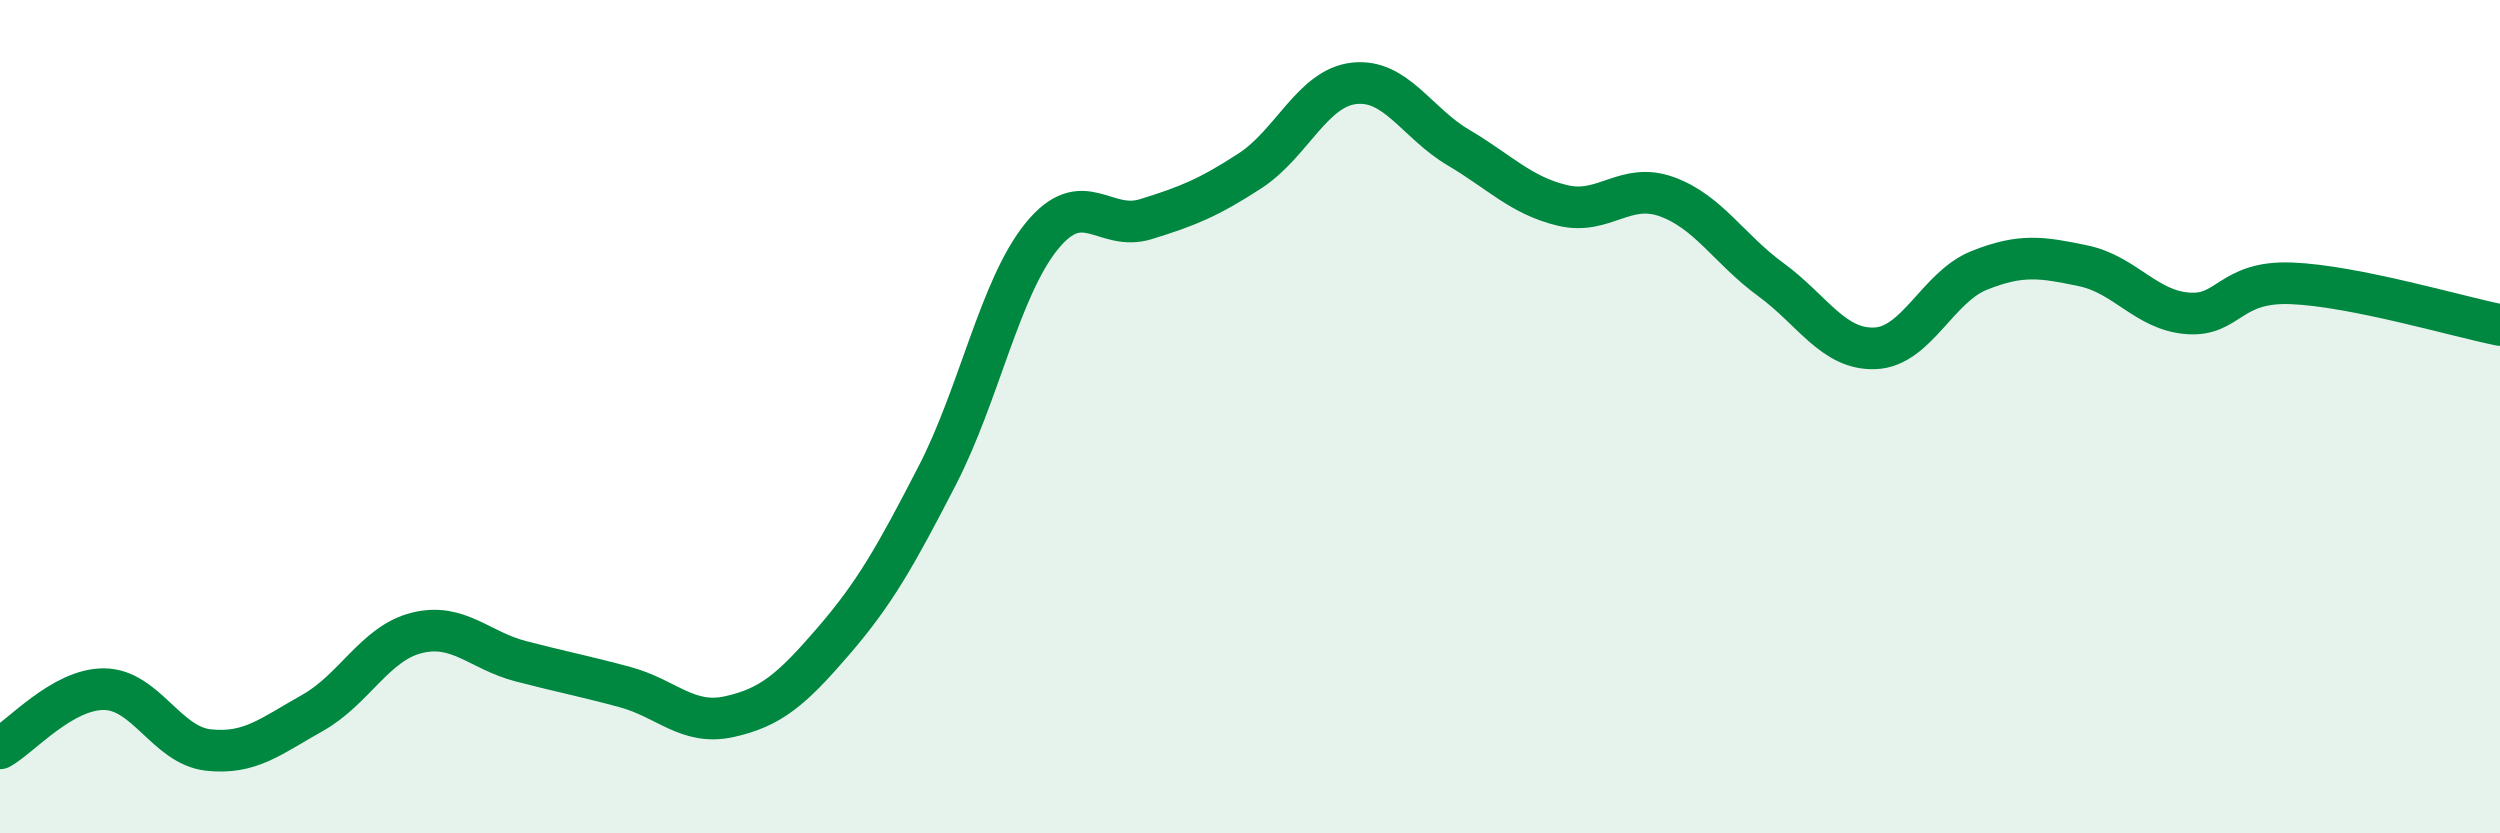
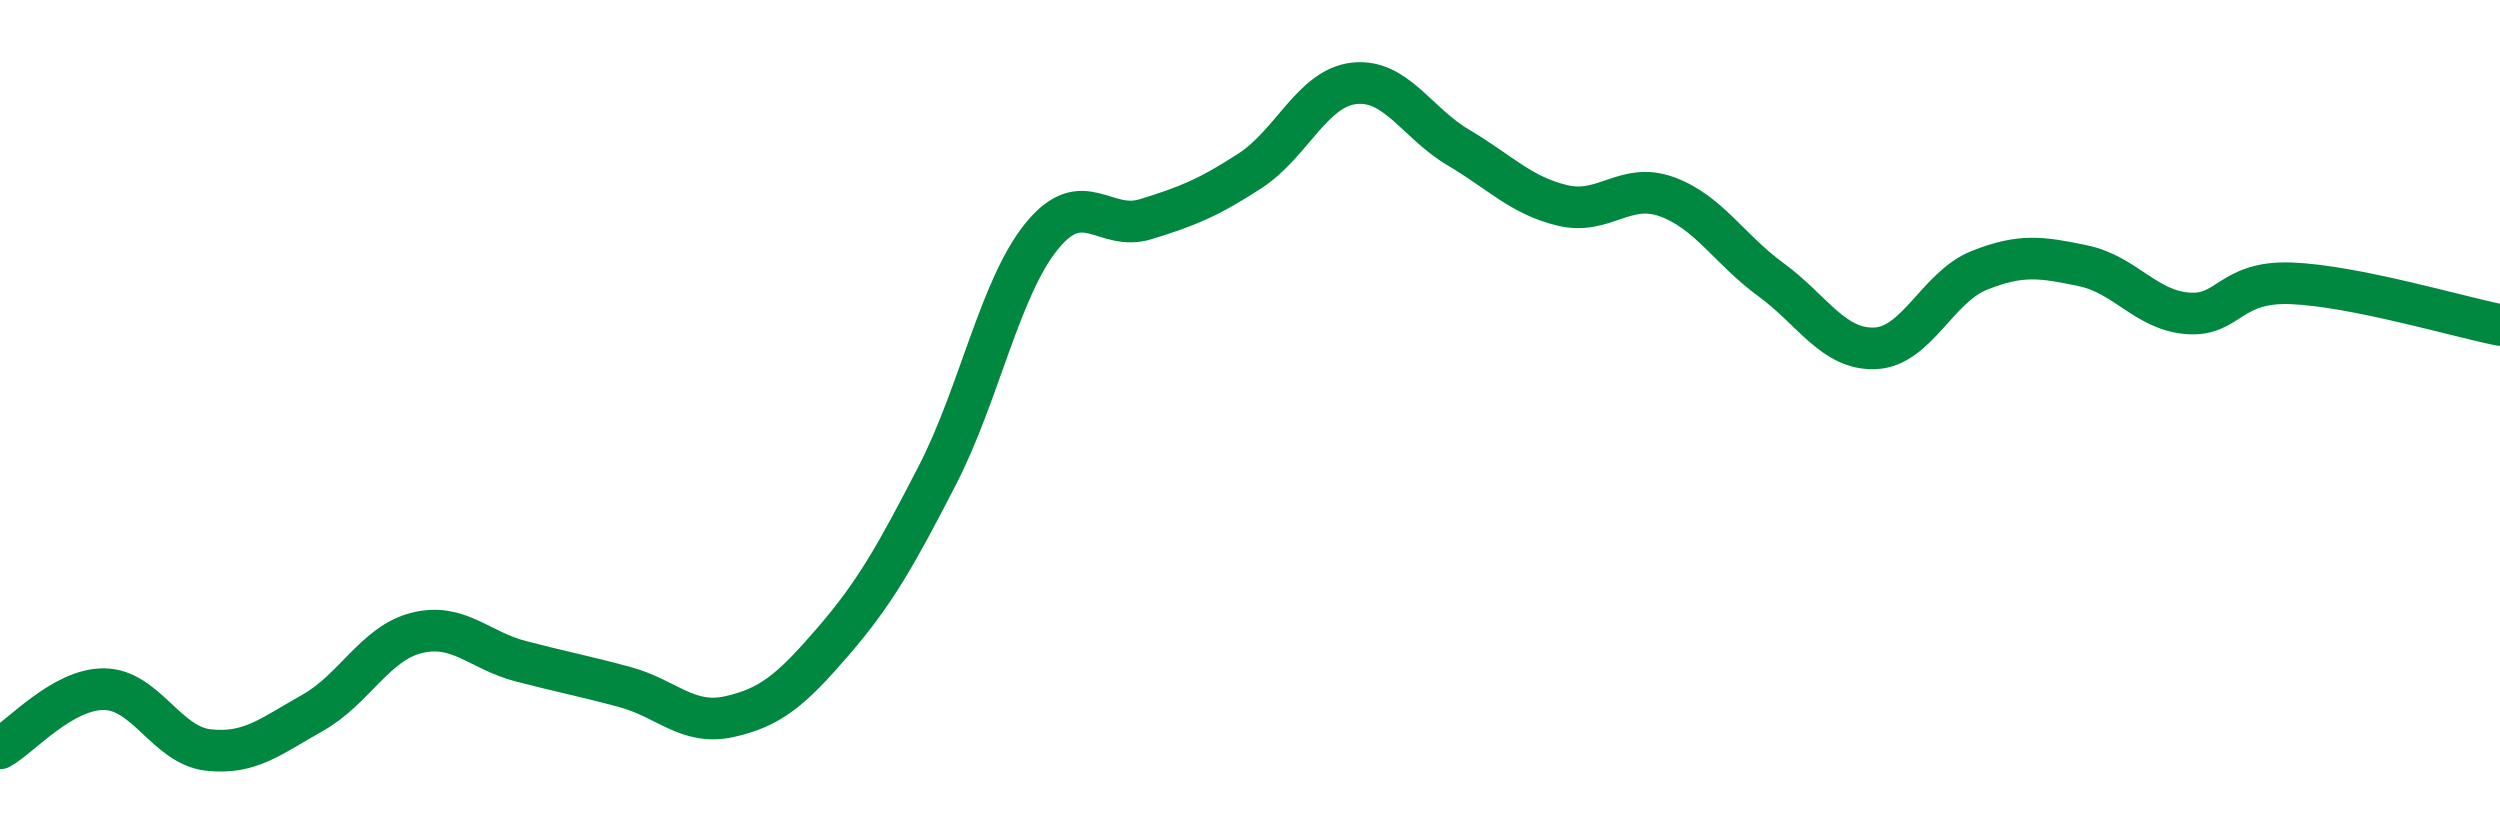
<svg xmlns="http://www.w3.org/2000/svg" width="60" height="20" viewBox="0 0 60 20">
-   <path d="M 0,17.96 C 0.5,17.68 1.5,16.53 2.5,16.54 C 3.5,16.55 4,17.89 5,18 C 6,18.11 6.5,17.67 7.5,17.11 C 8.5,16.55 9,15.44 10,15.19 C 11,14.94 11.5,15.61 12.5,15.87 C 13.5,16.13 14,16.22 15,16.49 C 16,16.76 16.5,17.42 17.5,17.2 C 18.5,16.98 19,16.55 20,15.39 C 21,14.23 21.5,13.34 22.5,11.4 C 23.5,9.46 24,6.9 25,5.67 C 26,4.44 26.5,5.57 27.5,5.26 C 28.5,4.95 29,4.75 30,4.1 C 31,3.45 31.5,2.11 32.5,2 C 33.5,1.89 34,2.95 35,3.54 C 36,4.13 36.5,4.69 37.5,4.93 C 38.5,5.17 39,4.36 40,4.72 C 41,5.08 41.5,5.98 42.5,6.71 C 43.5,7.44 44,8.4 45,8.36 C 46,8.32 46.5,6.89 47.5,6.49 C 48.5,6.09 49,6.17 50,6.38 C 51,6.59 51.5,7.44 52.5,7.52 C 53.5,7.6 53.5,6.74 55,6.8 C 56.5,6.86 59,7.6 60,7.8L60 20L0 20Z" fill="#008740" opacity="0.1" stroke-linecap="round" stroke-linejoin="round" />
  <path d="M 0,17.96 C 0.5,17.68 1.5,16.53 2.5,16.54 C 3.5,16.55 4,17.89 5,18 C 6,18.11 6.5,17.67 7.5,17.11 C 8.5,16.55 9,15.44 10,15.19 C 11,14.94 11.5,15.61 12.5,15.87 C 13.5,16.13 14,16.22 15,16.49 C 16,16.76 16.5,17.42 17.5,17.2 C 18.5,16.98 19,16.55 20,15.39 C 21,14.23 21.5,13.34 22.5,11.4 C 23.5,9.46 24,6.9 25,5.67 C 26,4.44 26.5,5.57 27.5,5.26 C 28.5,4.95 29,4.75 30,4.1 C 31,3.45 31.5,2.11 32.5,2 C 33.5,1.89 34,2.95 35,3.54 C 36,4.13 36.5,4.69 37.5,4.93 C 38.5,5.17 39,4.36 40,4.72 C 41,5.08 41.5,5.98 42.5,6.71 C 43.5,7.44 44,8.4 45,8.36 C 46,8.32 46.5,6.89 47.5,6.49 C 48.5,6.09 49,6.17 50,6.38 C 51,6.59 51.5,7.44 52.5,7.52 C 53.5,7.6 53.5,6.74 55,6.8 C 56.5,6.86 59,7.6 60,7.8" stroke="#008740" stroke-width="1" fill="none" stroke-linecap="round" stroke-linejoin="round" />
</svg>